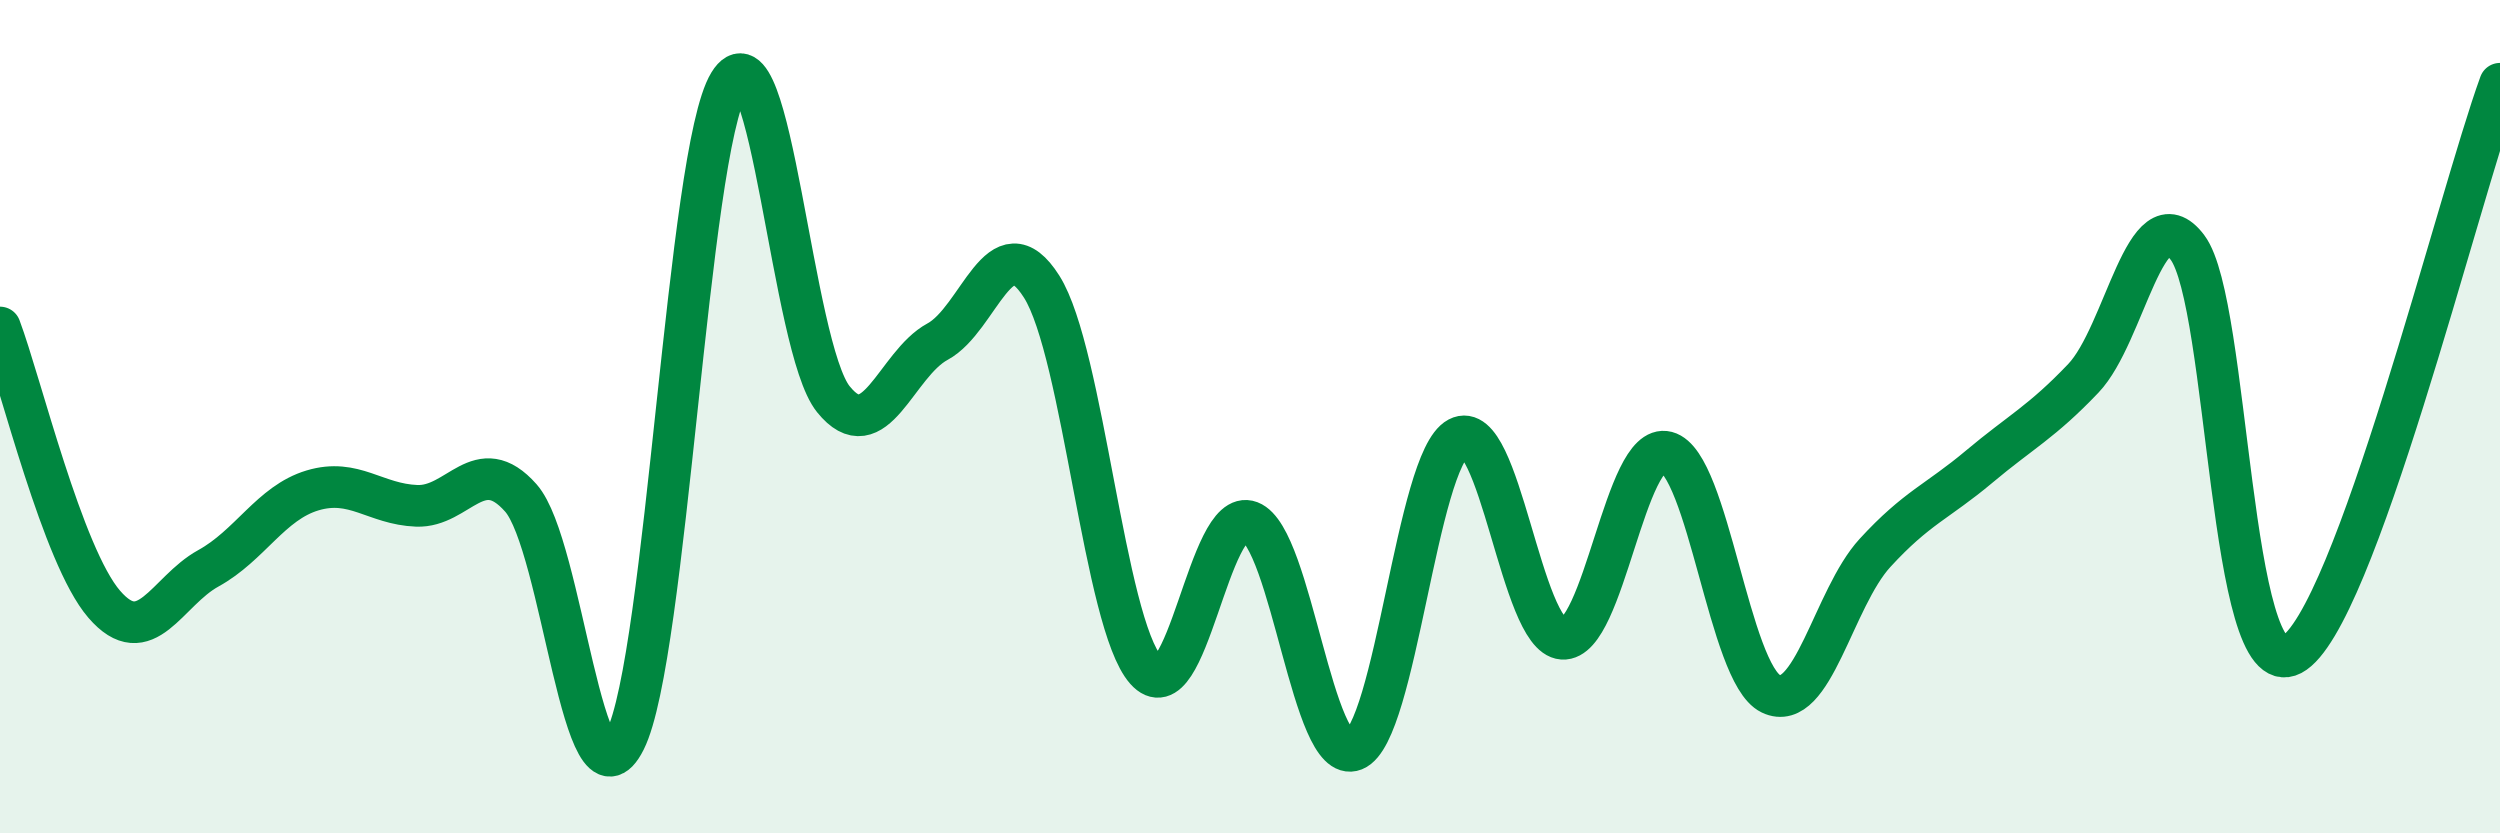
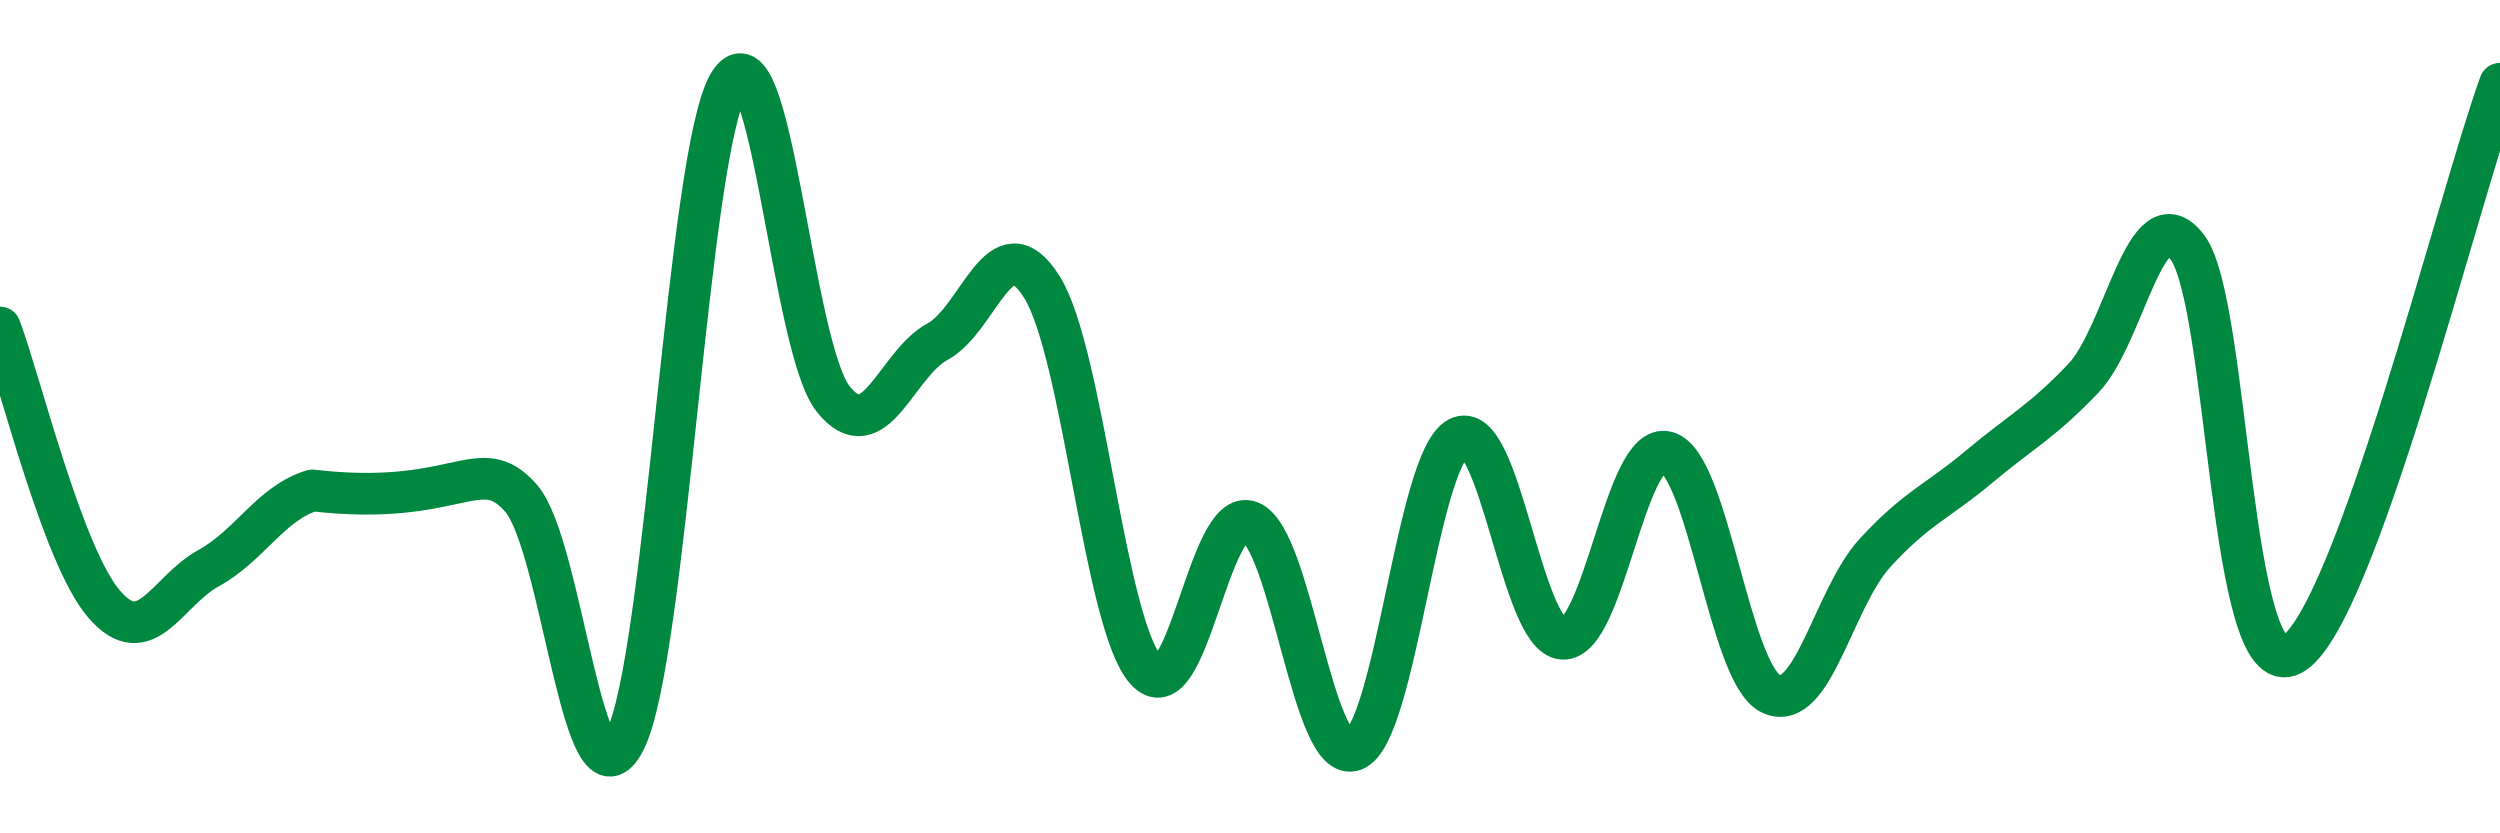
<svg xmlns="http://www.w3.org/2000/svg" width="60" height="20" viewBox="0 0 60 20">
-   <path d="M 0,7.86 C 0.5,9.19 1.5,13.34 2.5,14.5 C 3.5,15.66 4,14.19 5,13.64 C 6,13.09 6.5,12.07 7.5,11.77 C 8.5,11.47 9,12.1 10,12.14 C 11,12.18 11.5,10.82 12.5,11.95 C 13.5,13.08 14,19.76 15,17.77 C 16,15.78 16.5,3.64 17.5,2 C 18.5,0.36 19,8.34 20,9.58 C 21,10.82 21.5,8.74 22.5,8.2 C 23.5,7.66 24,5.3 25,6.88 C 26,8.46 26.5,14.95 27.5,16.08 C 28.5,17.21 29,12.14 30,12.52 C 31,12.9 31.5,18.4 32.5,18 C 33.5,17.6 34,11.04 35,10.51 C 36,9.98 36.5,15.26 37.5,15.33 C 38.5,15.4 39,10.59 40,10.85 C 41,11.11 41.5,16.17 42.5,16.65 C 43.5,17.13 44,14.36 45,13.27 C 46,12.18 46.5,12.04 47.5,11.2 C 48.5,10.36 49,10.13 50,9.08 C 51,8.03 51.5,4.61 52.5,5.94 C 53.5,7.27 53.5,16.5 55,15.71 C 56.5,14.92 59,4.75 60,2.01L60 20L0 20Z" fill="#008740" opacity="0.1" stroke-linecap="round" stroke-linejoin="round" />
-   <path d="M 0,7.86 C 0.5,9.19 1.5,13.34 2.5,14.5 C 3.5,15.66 4,14.19 5,13.64 C 6,13.09 6.5,12.07 7.5,11.77 C 8.5,11.47 9,12.1 10,12.14 C 11,12.18 11.5,10.82 12.5,11.95 C 13.5,13.08 14,19.76 15,17.77 C 16,15.78 16.5,3.64 17.5,2 C 18.5,0.36 19,8.34 20,9.58 C 21,10.82 21.5,8.74 22.5,8.2 C 23.5,7.66 24,5.3 25,6.88 C 26,8.46 26.5,14.95 27.5,16.08 C 28.5,17.21 29,12.14 30,12.52 C 31,12.9 31.5,18.4 32.5,18 C 33.5,17.6 34,11.04 35,10.51 C 36,9.98 36.5,15.26 37.5,15.33 C 38.5,15.4 39,10.59 40,10.85 C 41,11.11 41.5,16.17 42.5,16.65 C 43.5,17.13 44,14.36 45,13.27 C 46,12.18 46.5,12.04 47.5,11.2 C 48.5,10.36 49,10.13 50,9.08 C 51,8.03 51.5,4.61 52.5,5.94 C 53.5,7.27 53.5,16.5 55,15.71 C 56.5,14.92 59,4.75 60,2.01" stroke="#008740" stroke-width="1" fill="none" stroke-linecap="round" stroke-linejoin="round" />
+   <path d="M 0,7.86 C 0.5,9.19 1.5,13.34 2.5,14.5 C 3.5,15.66 4,14.19 5,13.64 C 6,13.09 6.5,12.07 7.5,11.77 C 11,12.18 11.5,10.82 12.5,11.95 C 13.5,13.08 14,19.76 15,17.77 C 16,15.78 16.5,3.64 17.5,2 C 18.5,0.36 19,8.34 20,9.58 C 21,10.82 21.5,8.74 22.5,8.2 C 23.5,7.66 24,5.3 25,6.88 C 26,8.46 26.5,14.95 27.5,16.08 C 28.5,17.21 29,12.14 30,12.52 C 31,12.9 31.5,18.4 32.5,18 C 33.5,17.6 34,11.04 35,10.51 C 36,9.98 36.5,15.26 37.5,15.33 C 38.5,15.4 39,10.59 40,10.85 C 41,11.11 41.5,16.17 42.5,16.65 C 43.5,17.13 44,14.36 45,13.27 C 46,12.18 46.5,12.04 47.5,11.2 C 48.5,10.36 49,10.13 50,9.08 C 51,8.03 51.5,4.61 52.5,5.94 C 53.5,7.27 53.5,16.5 55,15.71 C 56.5,14.92 59,4.75 60,2.01" stroke="#008740" stroke-width="1" fill="none" stroke-linecap="round" stroke-linejoin="round" />
</svg>